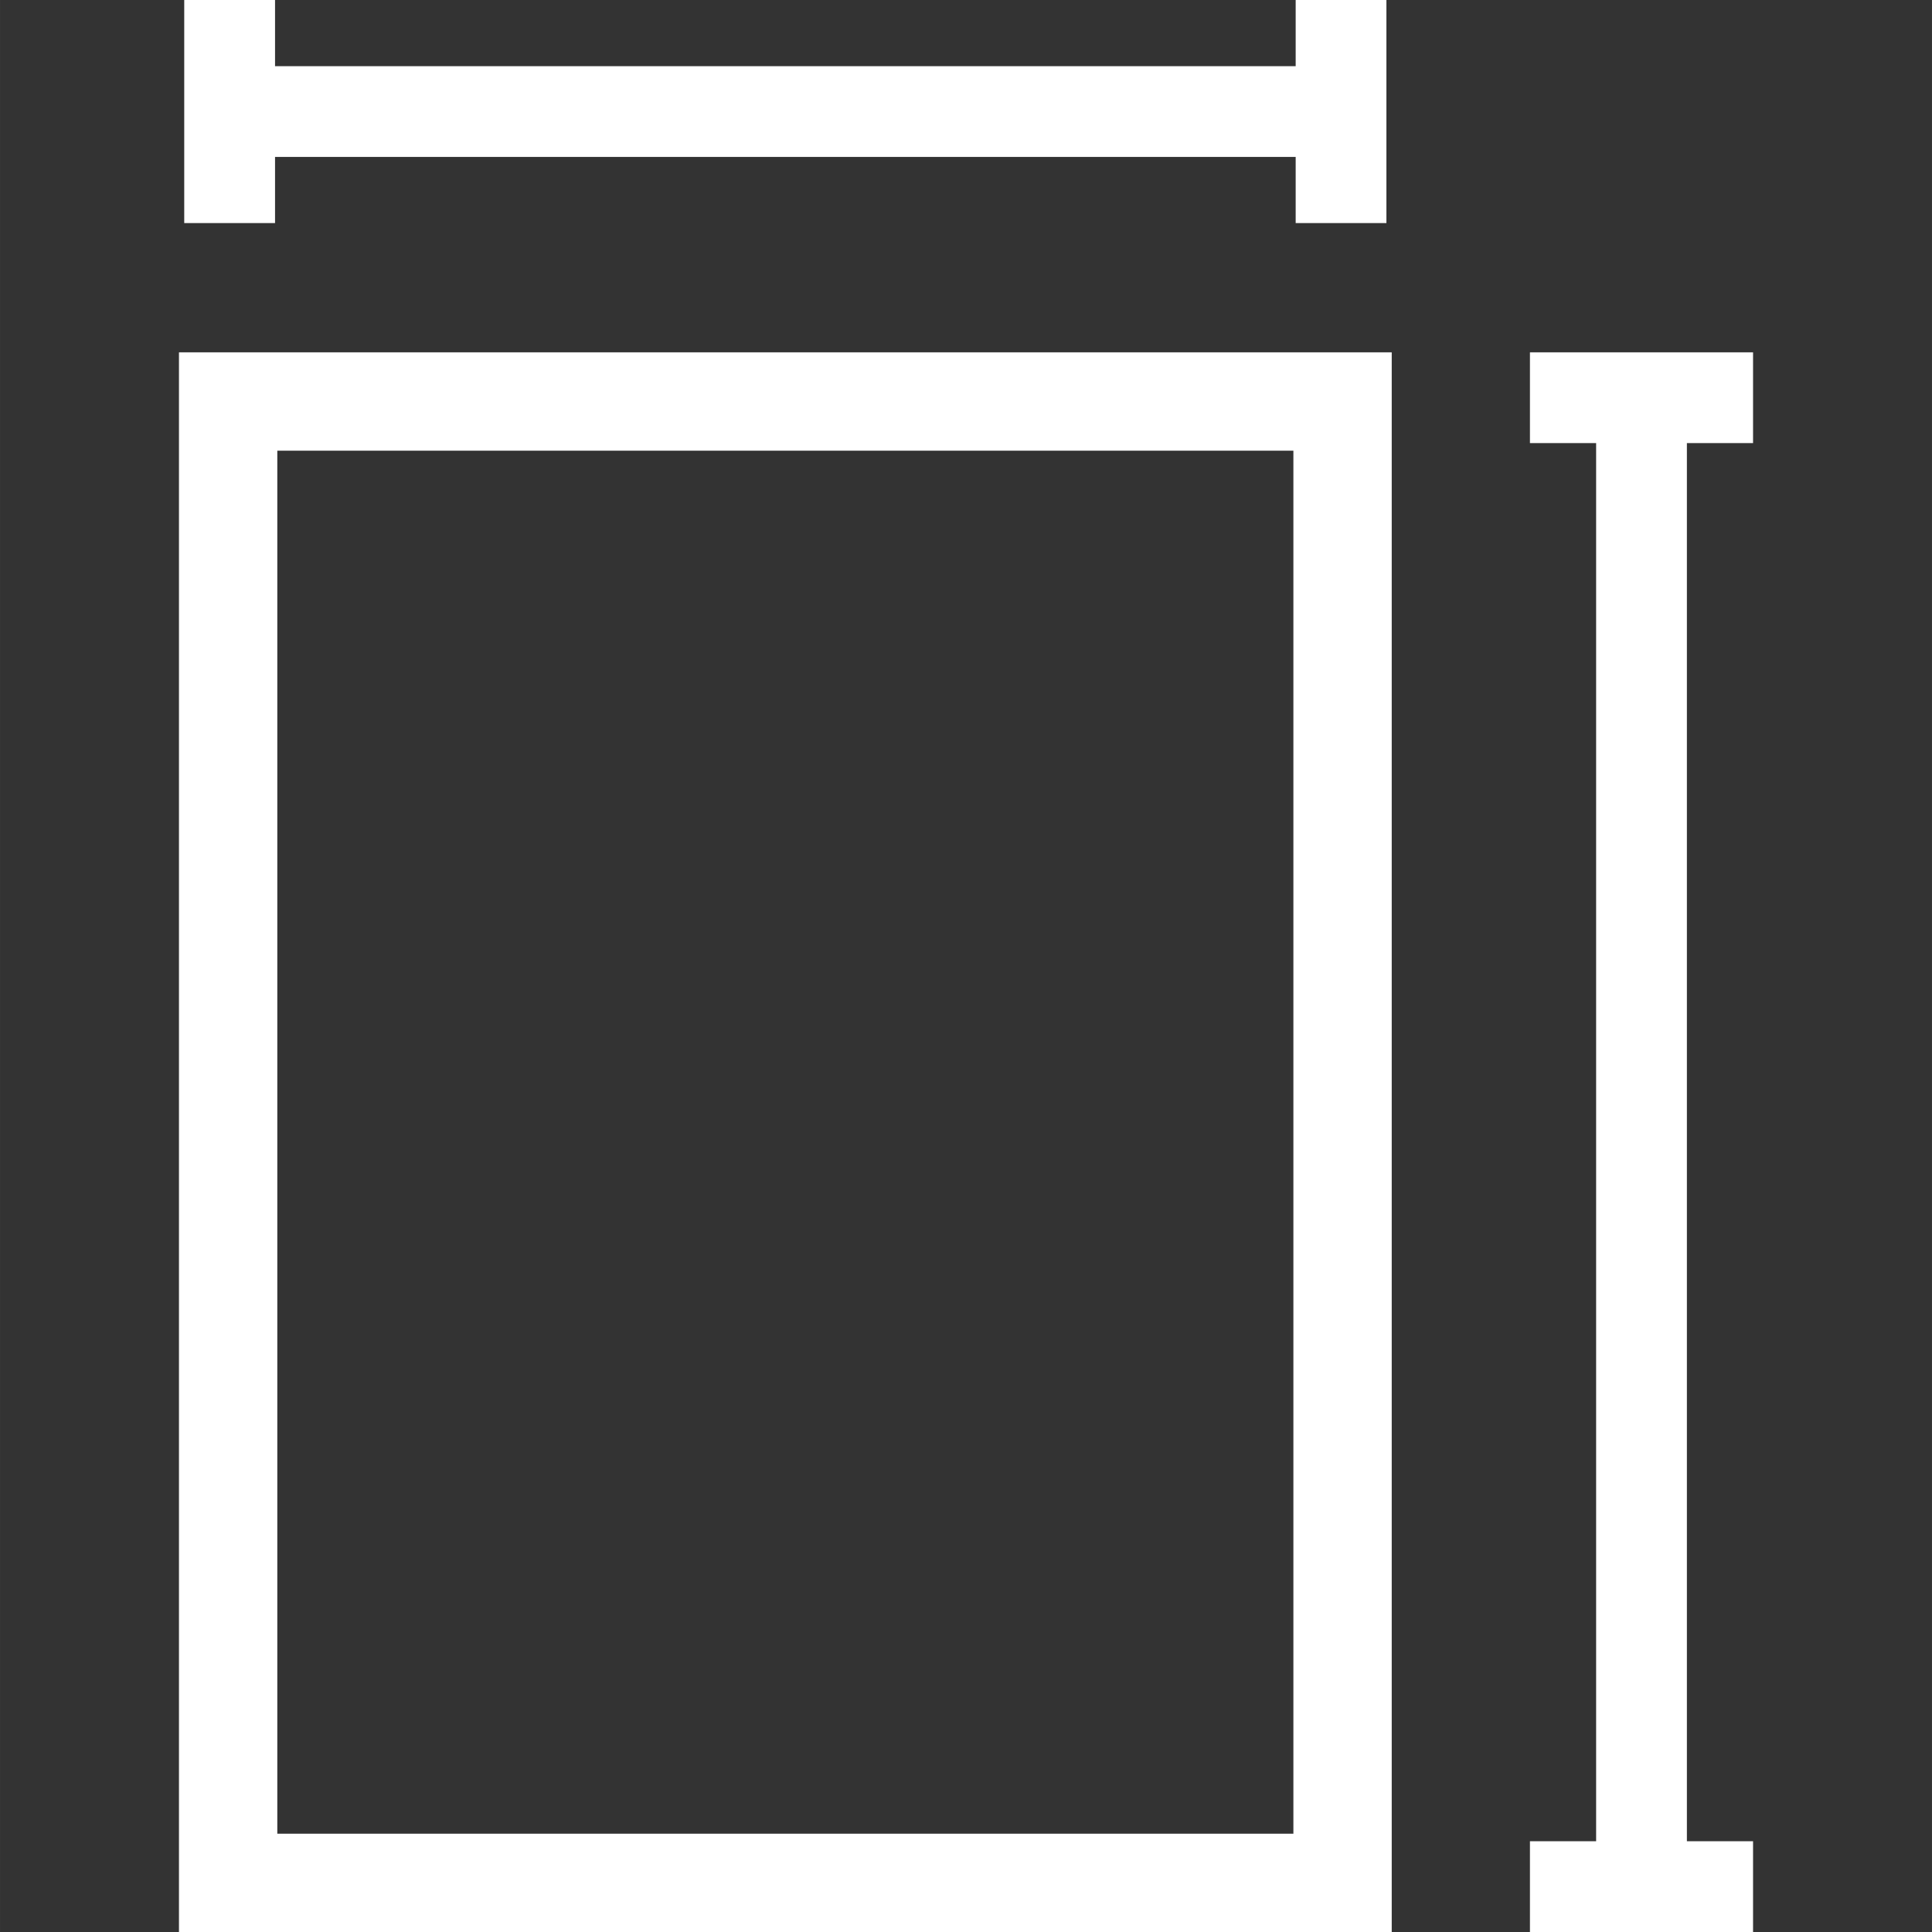
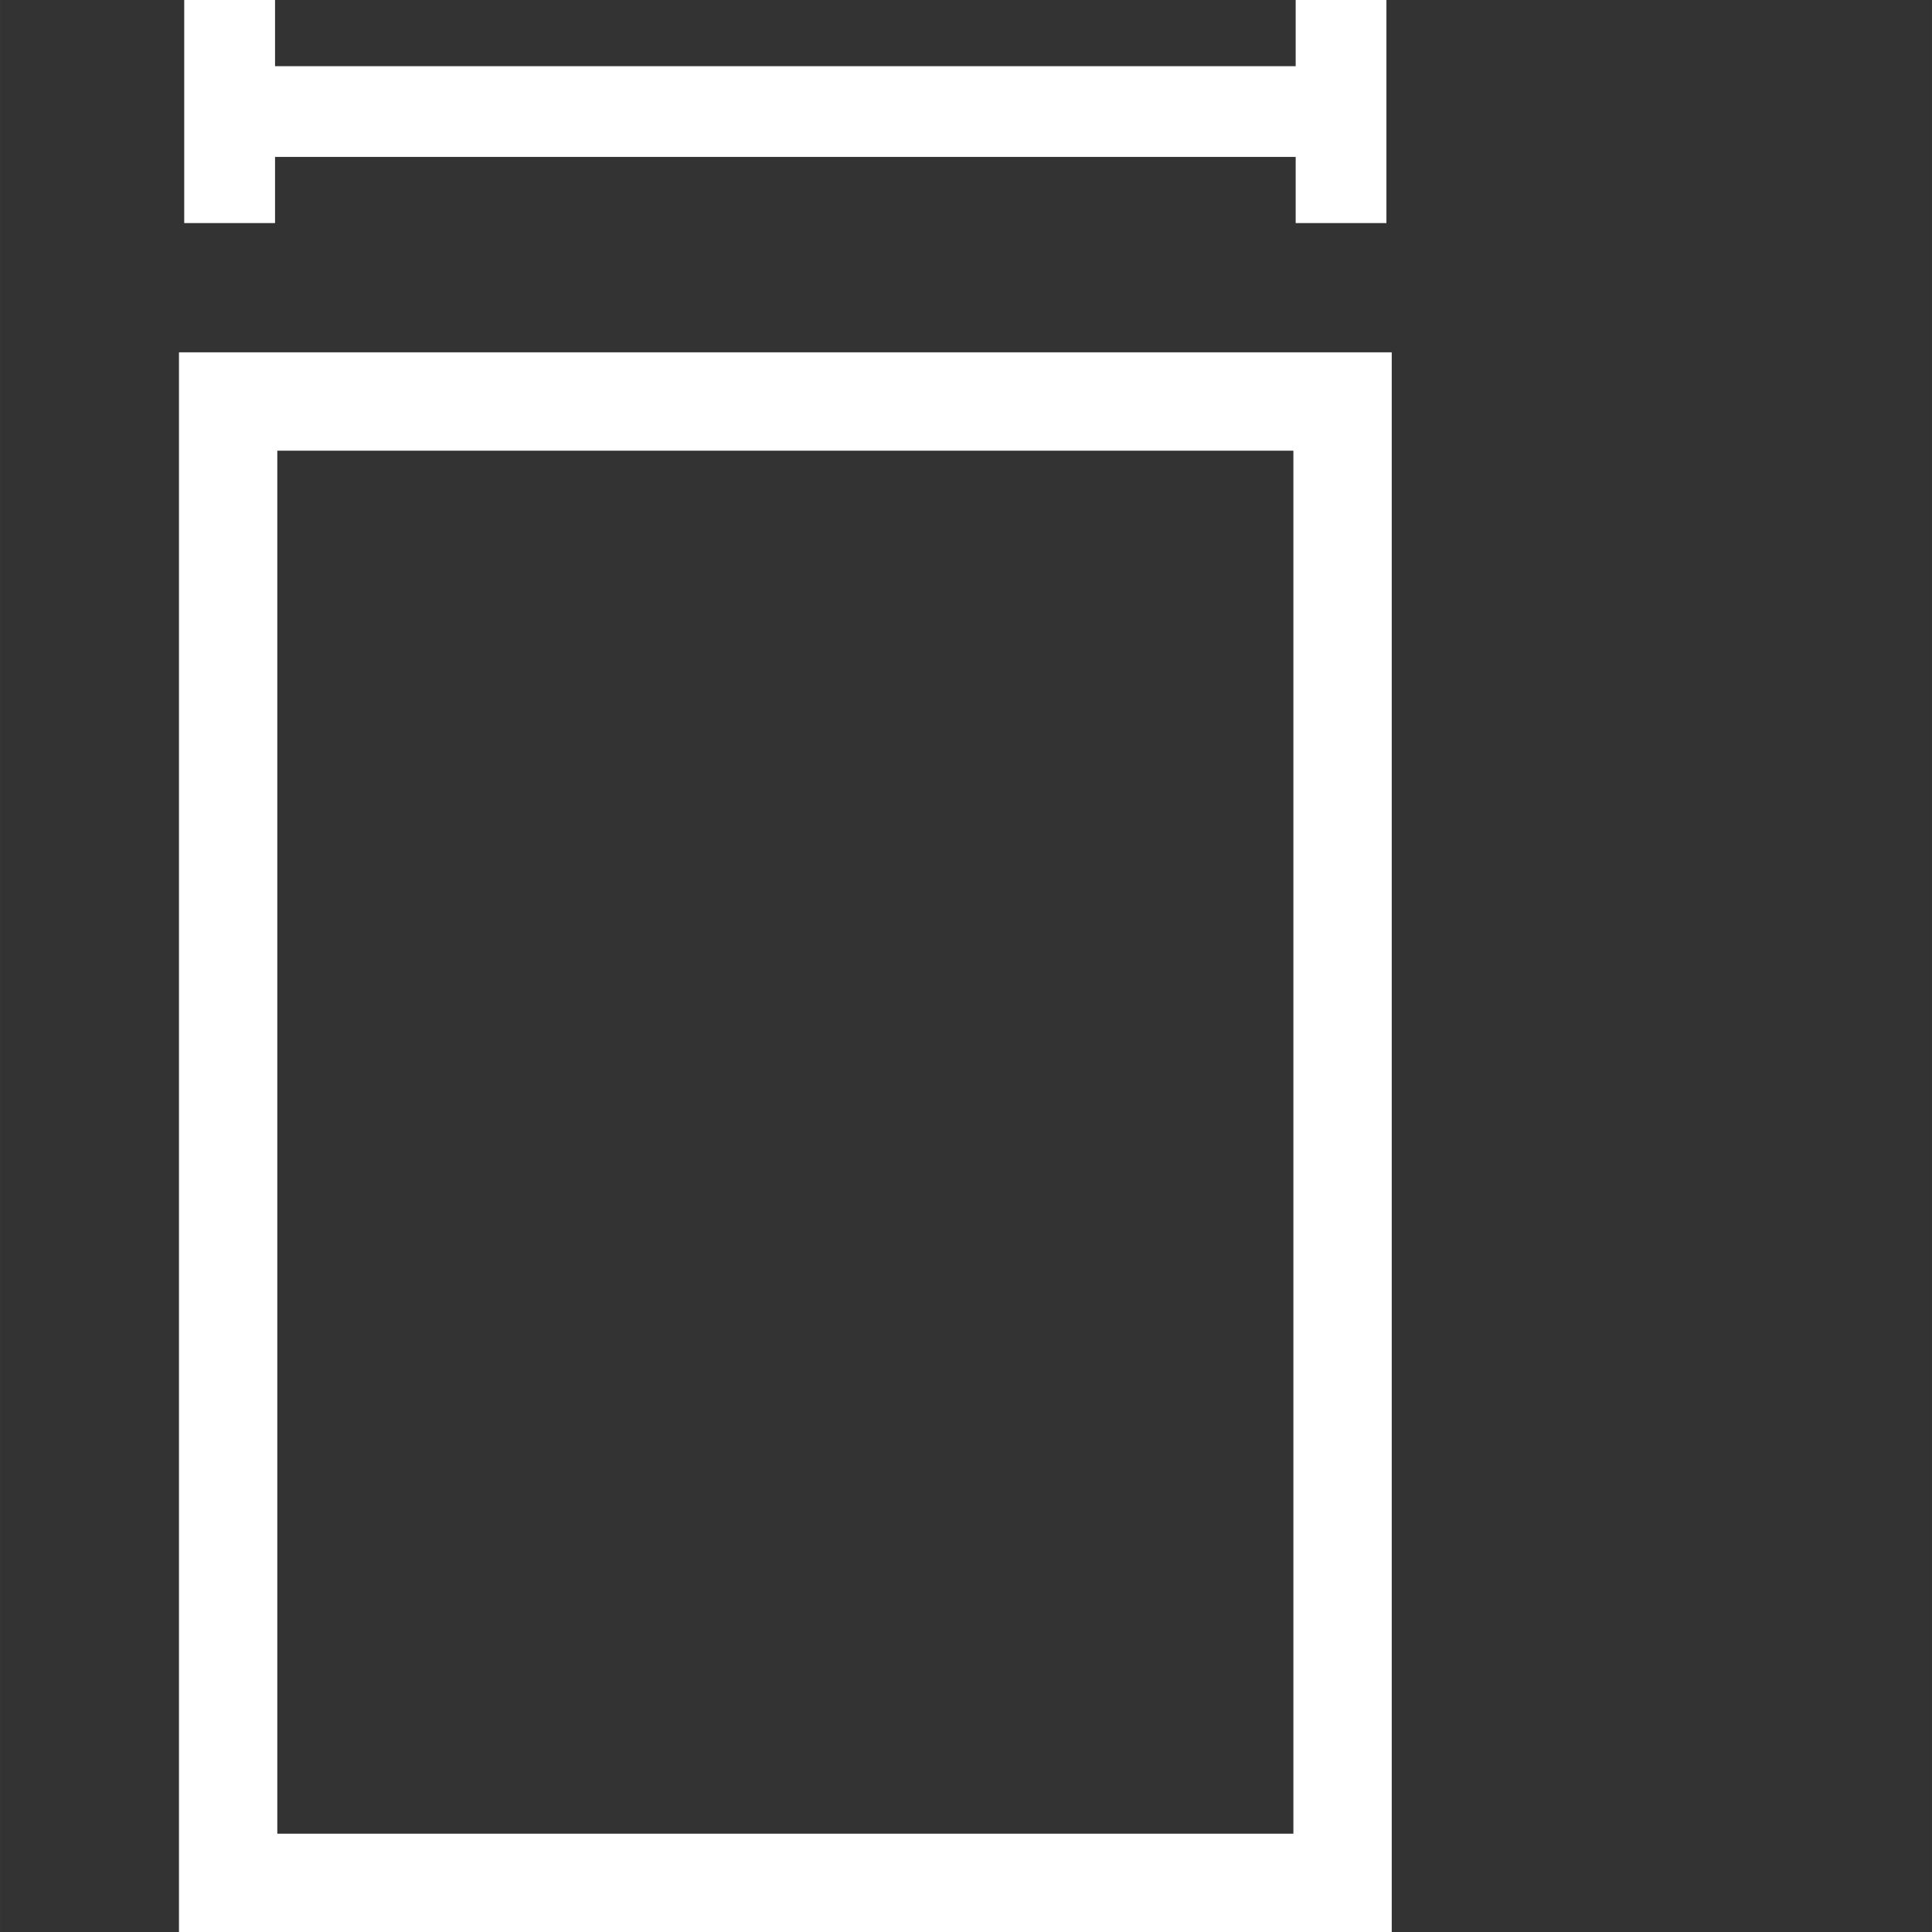
<svg xmlns="http://www.w3.org/2000/svg" id="Capa_1" x="0px" y="0px" width="512px" height="512px" viewBox="0 0 93.849 93.85" style="enable-background:new 0 0 93.849 93.85;" xml:space="preserve" class="">
  <rect x="0" y="0" width="93.849" height="93.85" fill="#333333" stroke="none" />
  <g>
    <g>
      <g>
        <polygon points="13.36,7.623 62.939,7.623 62.939,10.836 67.347,10.836 67.347,0 62.939,0 62.939,3.215 13.36,3.215 13.36,0 8.949,0 8.949,10.836 13.36,10.836 " data-original="#000000" class="active-path" data-old_color="#000000" fill="#FFFFFF" />
-         <polygon points="85.157,21.524 85.157,17.115 74.319,17.115 74.319,21.524 77.534,21.524 77.534,89.441 74.319,89.441 74.319,93.85 85.157,93.85 85.157,89.441 81.943,89.441 81.943,21.524 " data-original="#000000" class="active-path" data-old_color="#000000" fill="#FFFFFF" />
        <path d="M8.693,93.85h58.912V17.115H8.693V93.85z M13.47,21.893h49.358v67.182H13.47V21.893z" data-original="#000000" class="active-path" data-old_color="#000000" fill="#FFFFFF" />
      </g>
    </g>
  </g>
</svg>